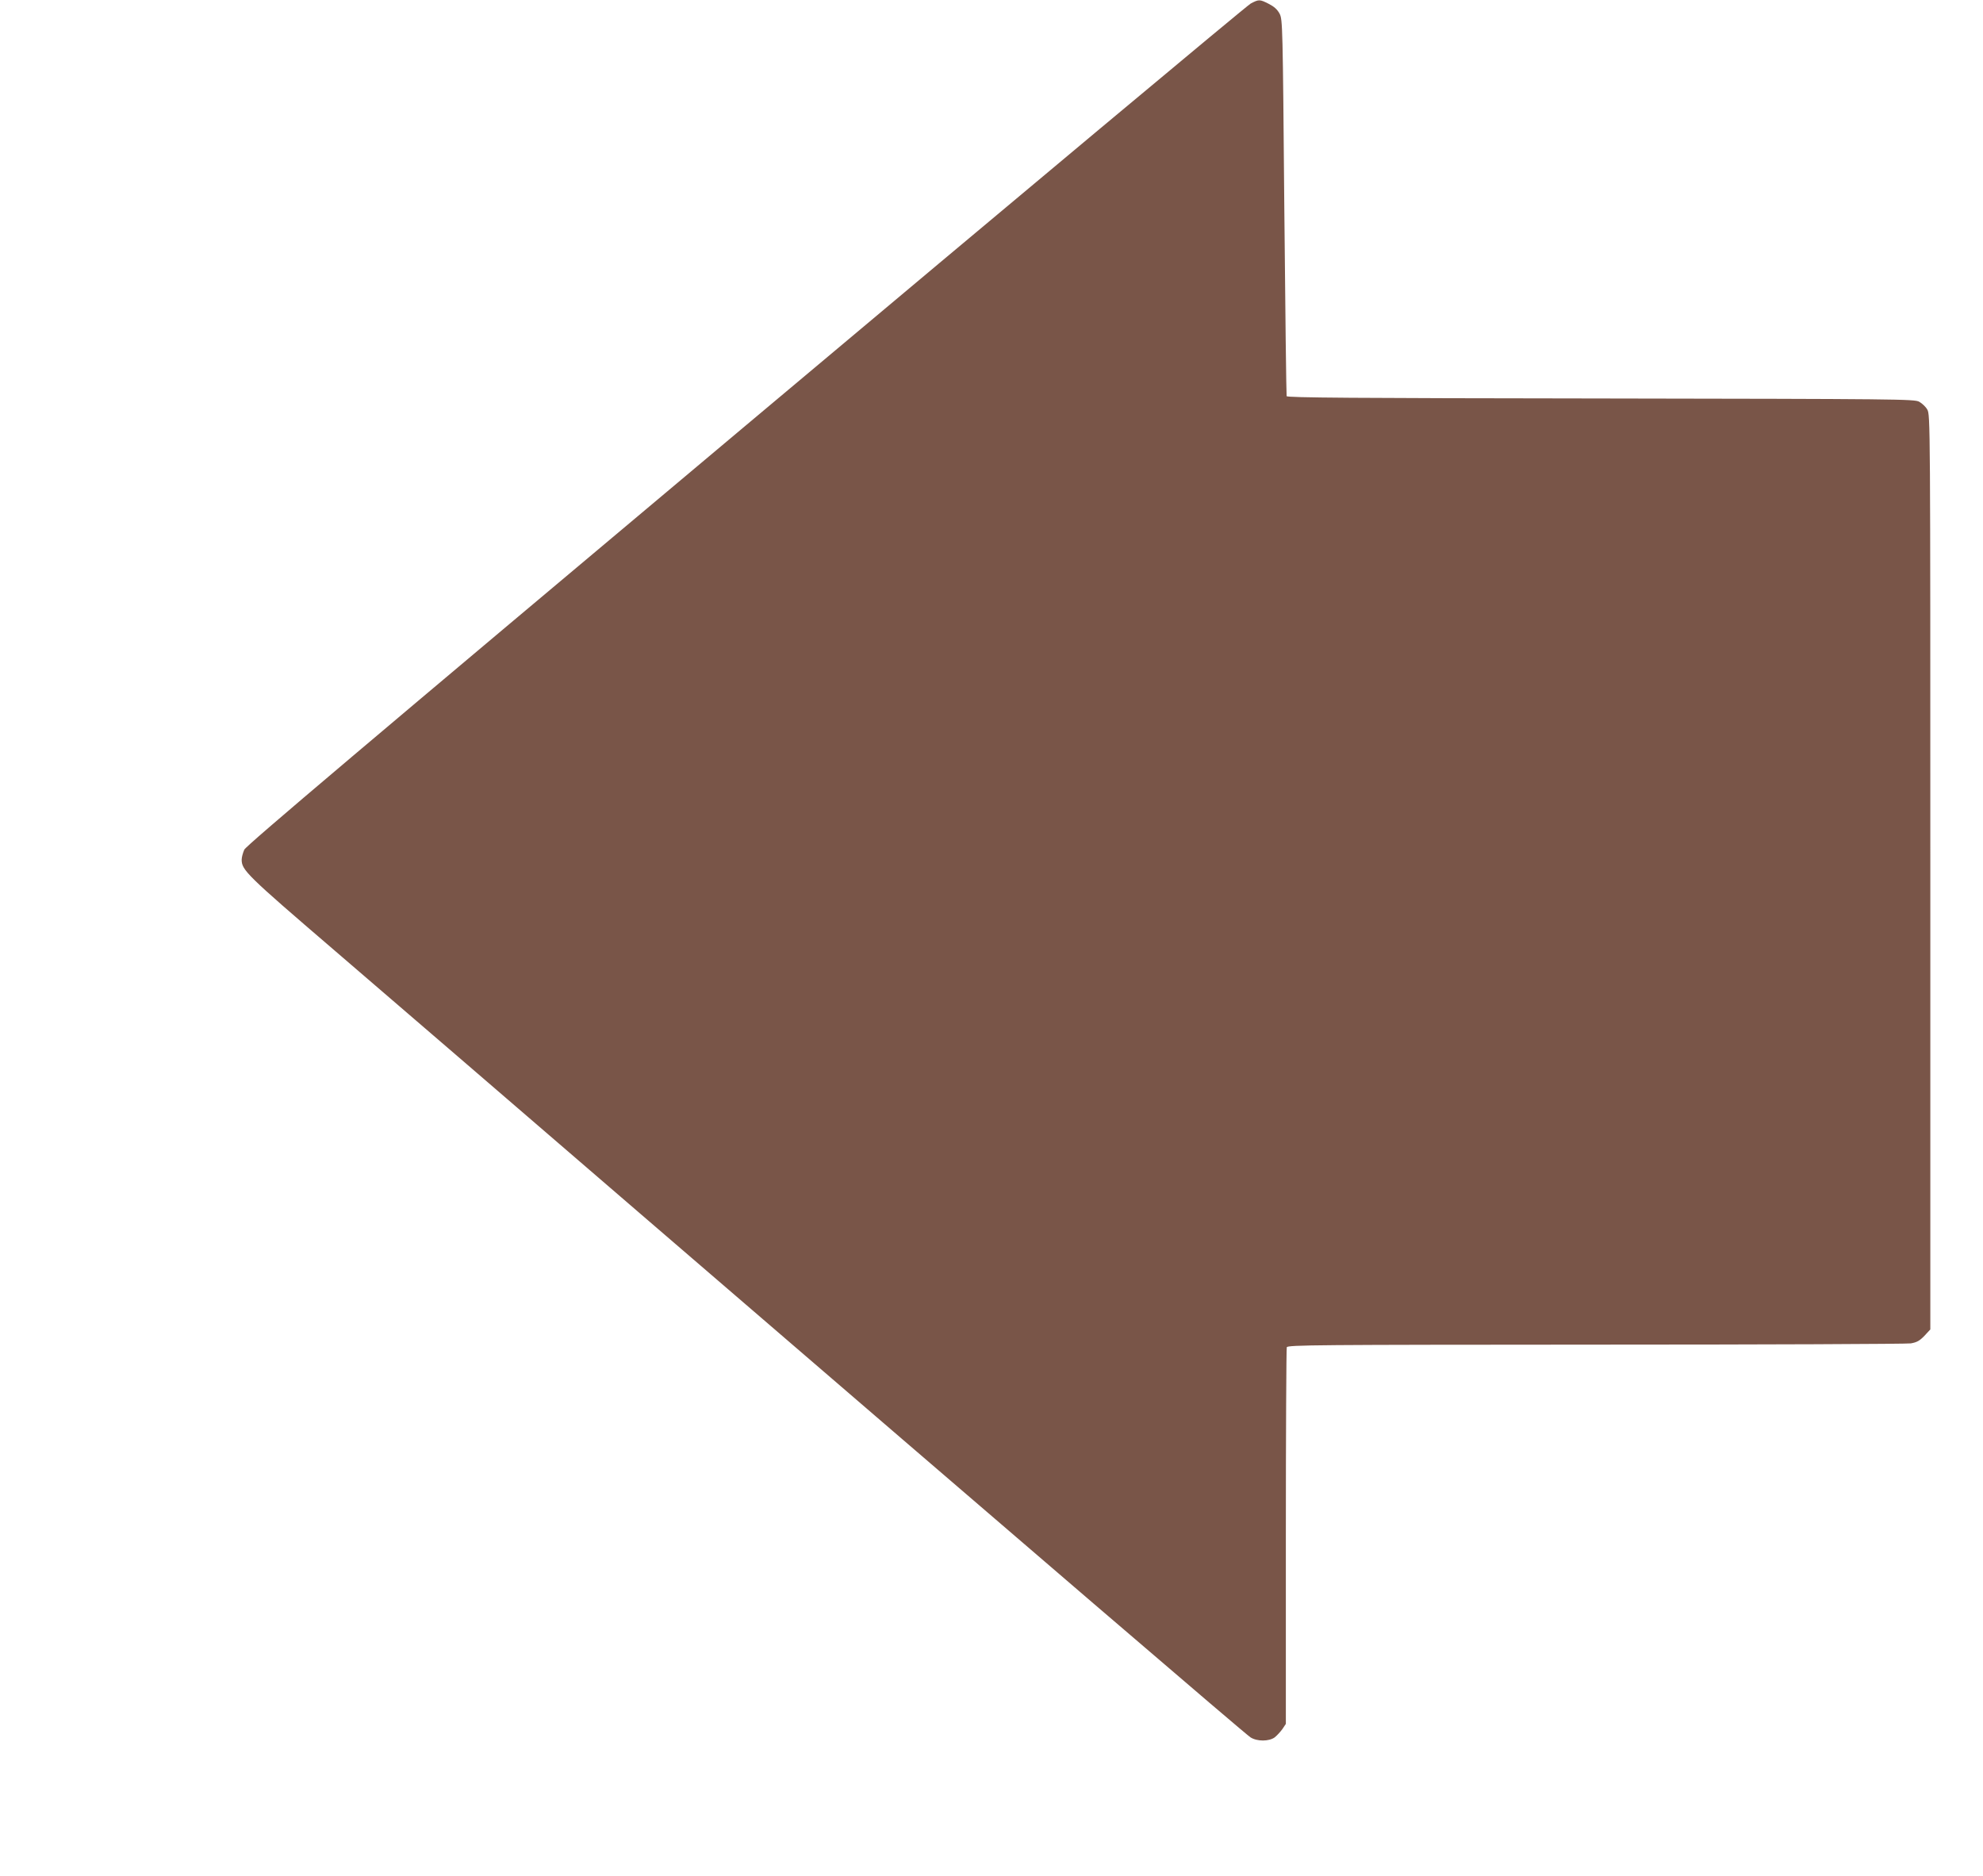
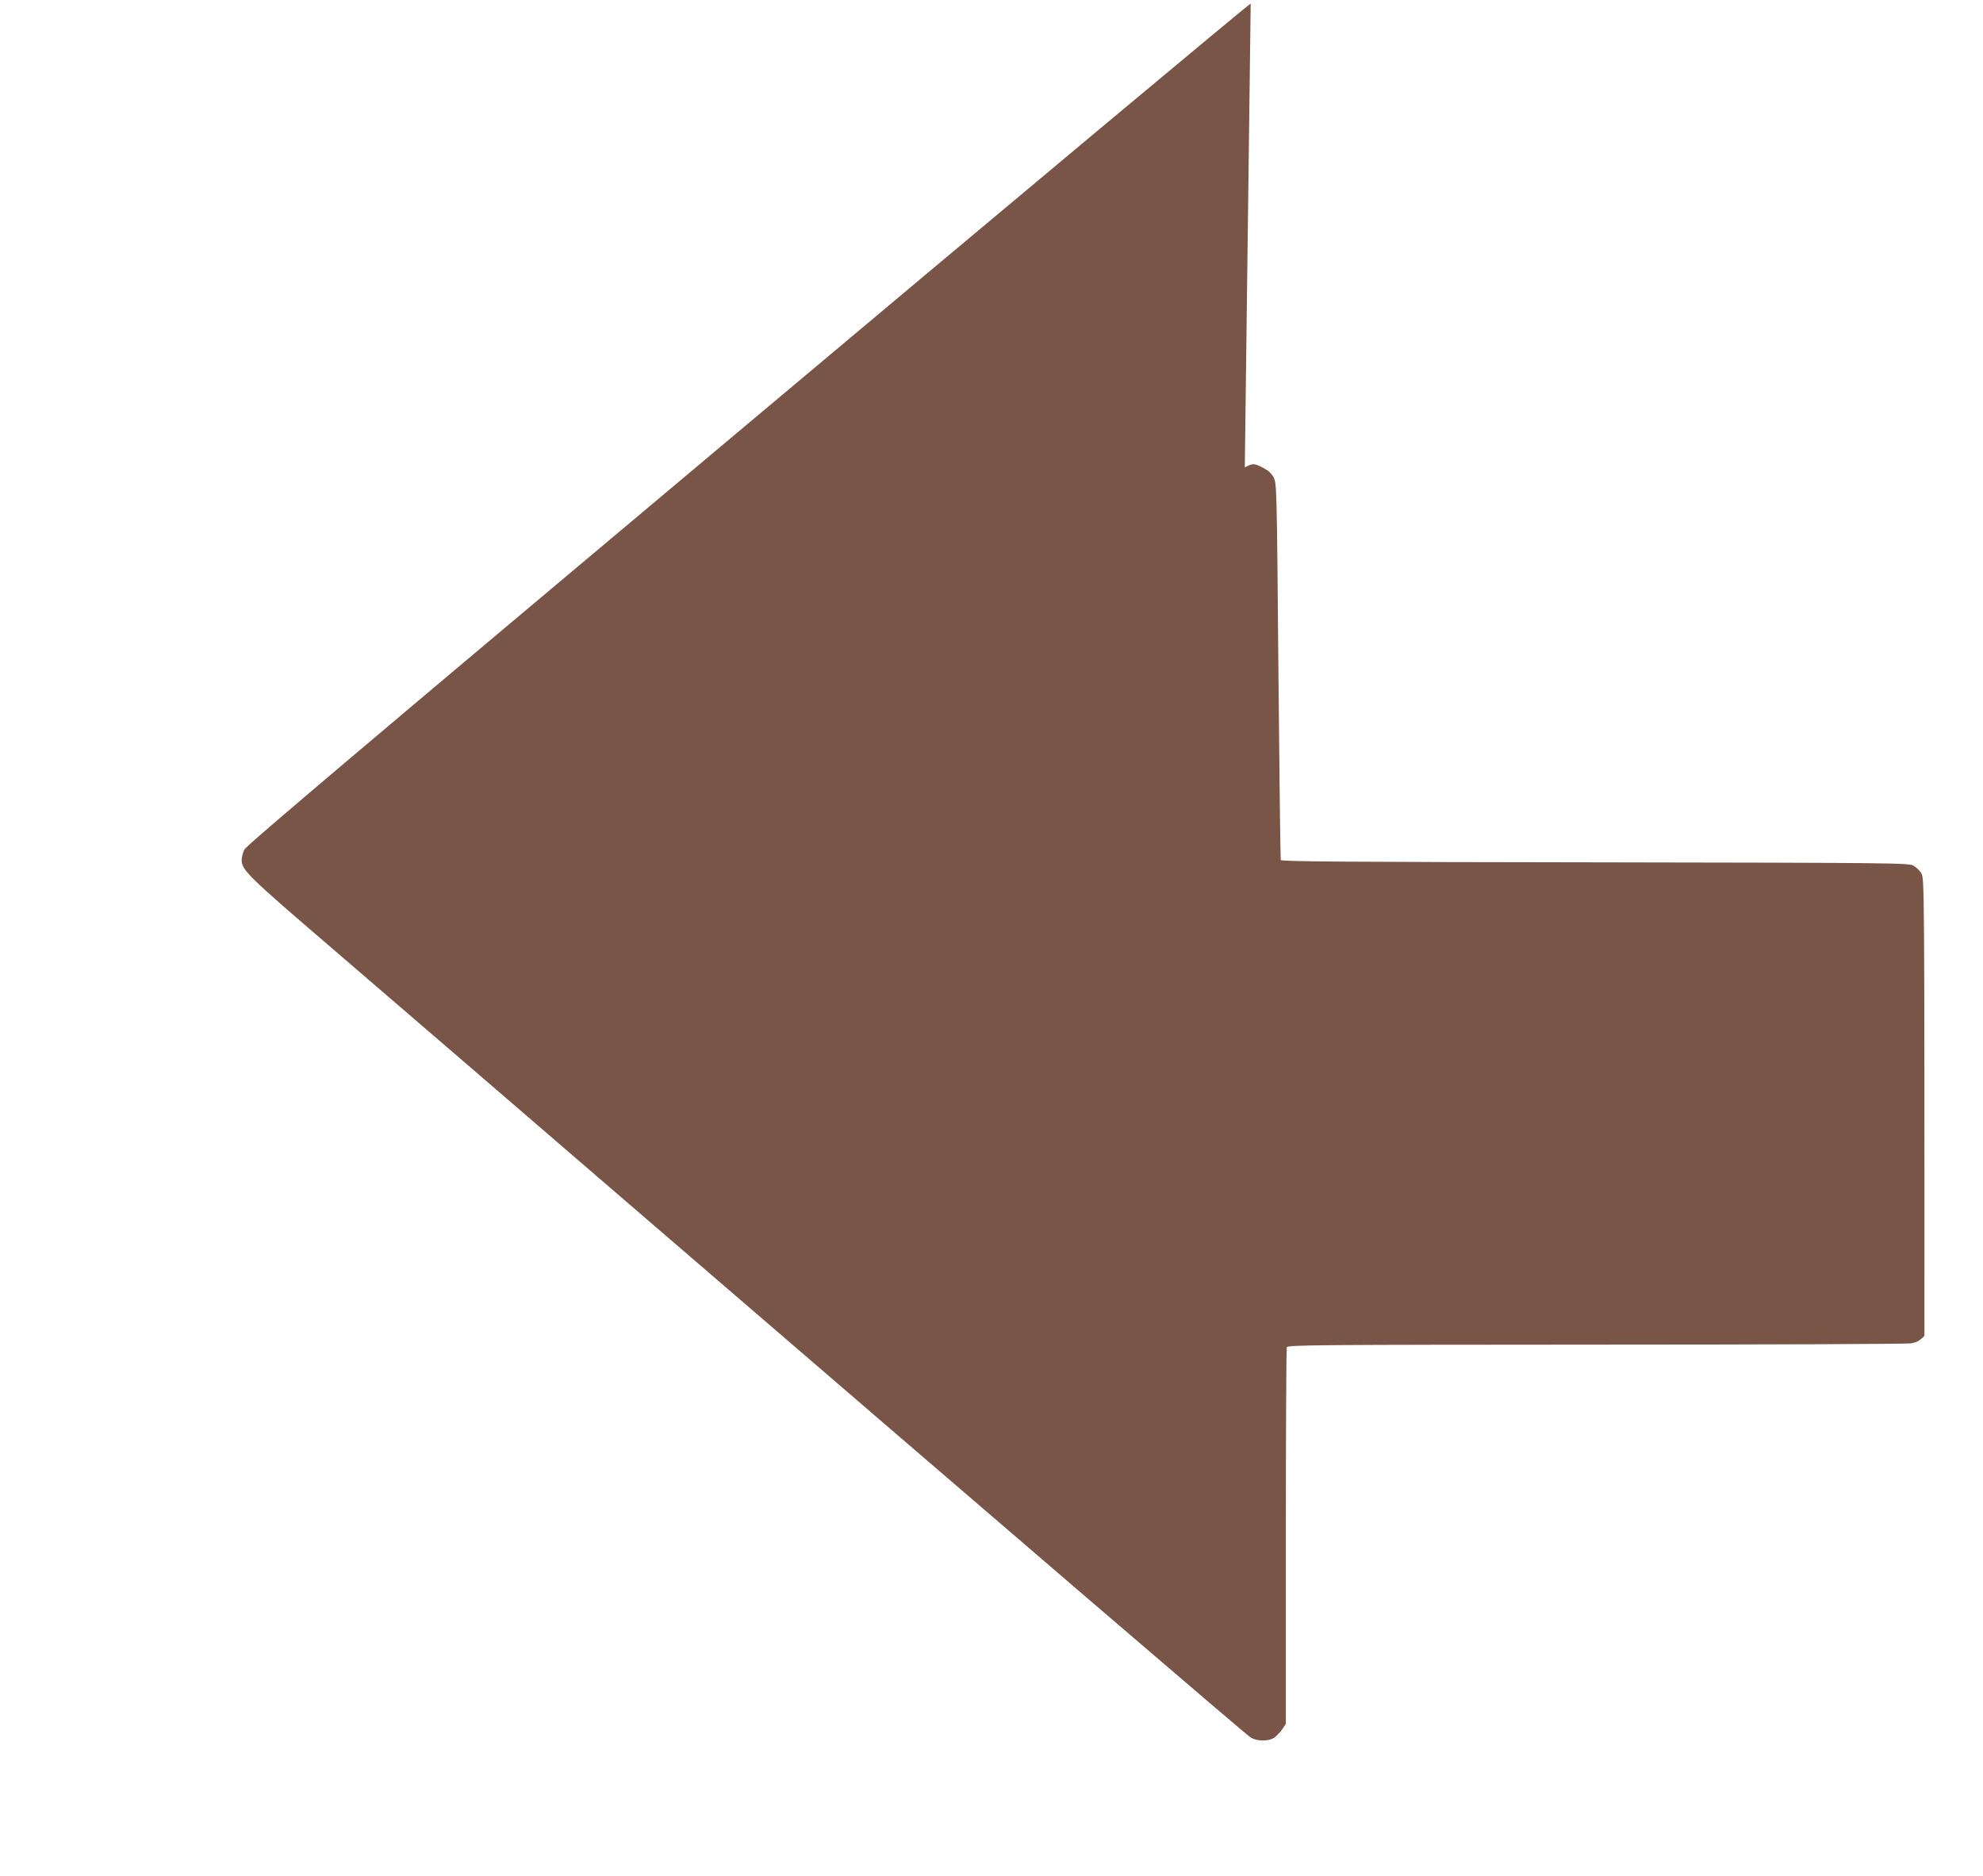
<svg xmlns="http://www.w3.org/2000/svg" version="1.0" width="1280pt" height="1211pt" viewBox="0 0 1280 1211" preserveAspectRatio="xMidYMid meet">
  <g transform="translate(0,1211) scale(0.1,-0.1)" fill="#795548" stroke="none">
-     <path d="M8073 12087 c-23 -12 -1490 -1238 -3260 -2724 -2458 -2063 -3223 -2710 -3236 -2737 -9 -20 -17 -49 -17 -65 0 -67 32 -99 595 -582 303 -260 1196 -1029 1985 -1709 2569 -2212 3901 -3355 3932 -3374 42 -27 119 -27 156 0 15 12 37 36 50 54 l22 33 0 1208 c0 664 3 1214 6 1223 6 15 191 16 1993 17 1092 0 2008 4 2035 8 40 7 57 17 88 49 l38 41 0 2953 c0 2911 0 2953 -20 2985 -10 18 -34 40 -52 50 -31 17 -130 18 -2056 21 -1599 2 -2024 5 -2027 15 -2 6 -9 556 -15 1221 -10 1173 -11 1209 -30 1247 -15 28 -35 46 -70 64 -59 30 -64 30 -117 2z" />
+     <path d="M8073 12087 c-23 -12 -1490 -1238 -3260 -2724 -2458 -2063 -3223 -2710 -3236 -2737 -9 -20 -17 -49 -17 -65 0 -67 32 -99 595 -582 303 -260 1196 -1029 1985 -1709 2569 -2212 3901 -3355 3932 -3374 42 -27 119 -27 156 0 15 12 37 36 50 54 l22 33 0 1208 c0 664 3 1214 6 1223 6 15 191 16 1993 17 1092 0 2008 4 2035 8 40 7 57 17 88 49 c0 2911 0 2953 -20 2985 -10 18 -34 40 -52 50 -31 17 -130 18 -2056 21 -1599 2 -2024 5 -2027 15 -2 6 -9 556 -15 1221 -10 1173 -11 1209 -30 1247 -15 28 -35 46 -70 64 -59 30 -64 30 -117 2z" />
  </g>
</svg>